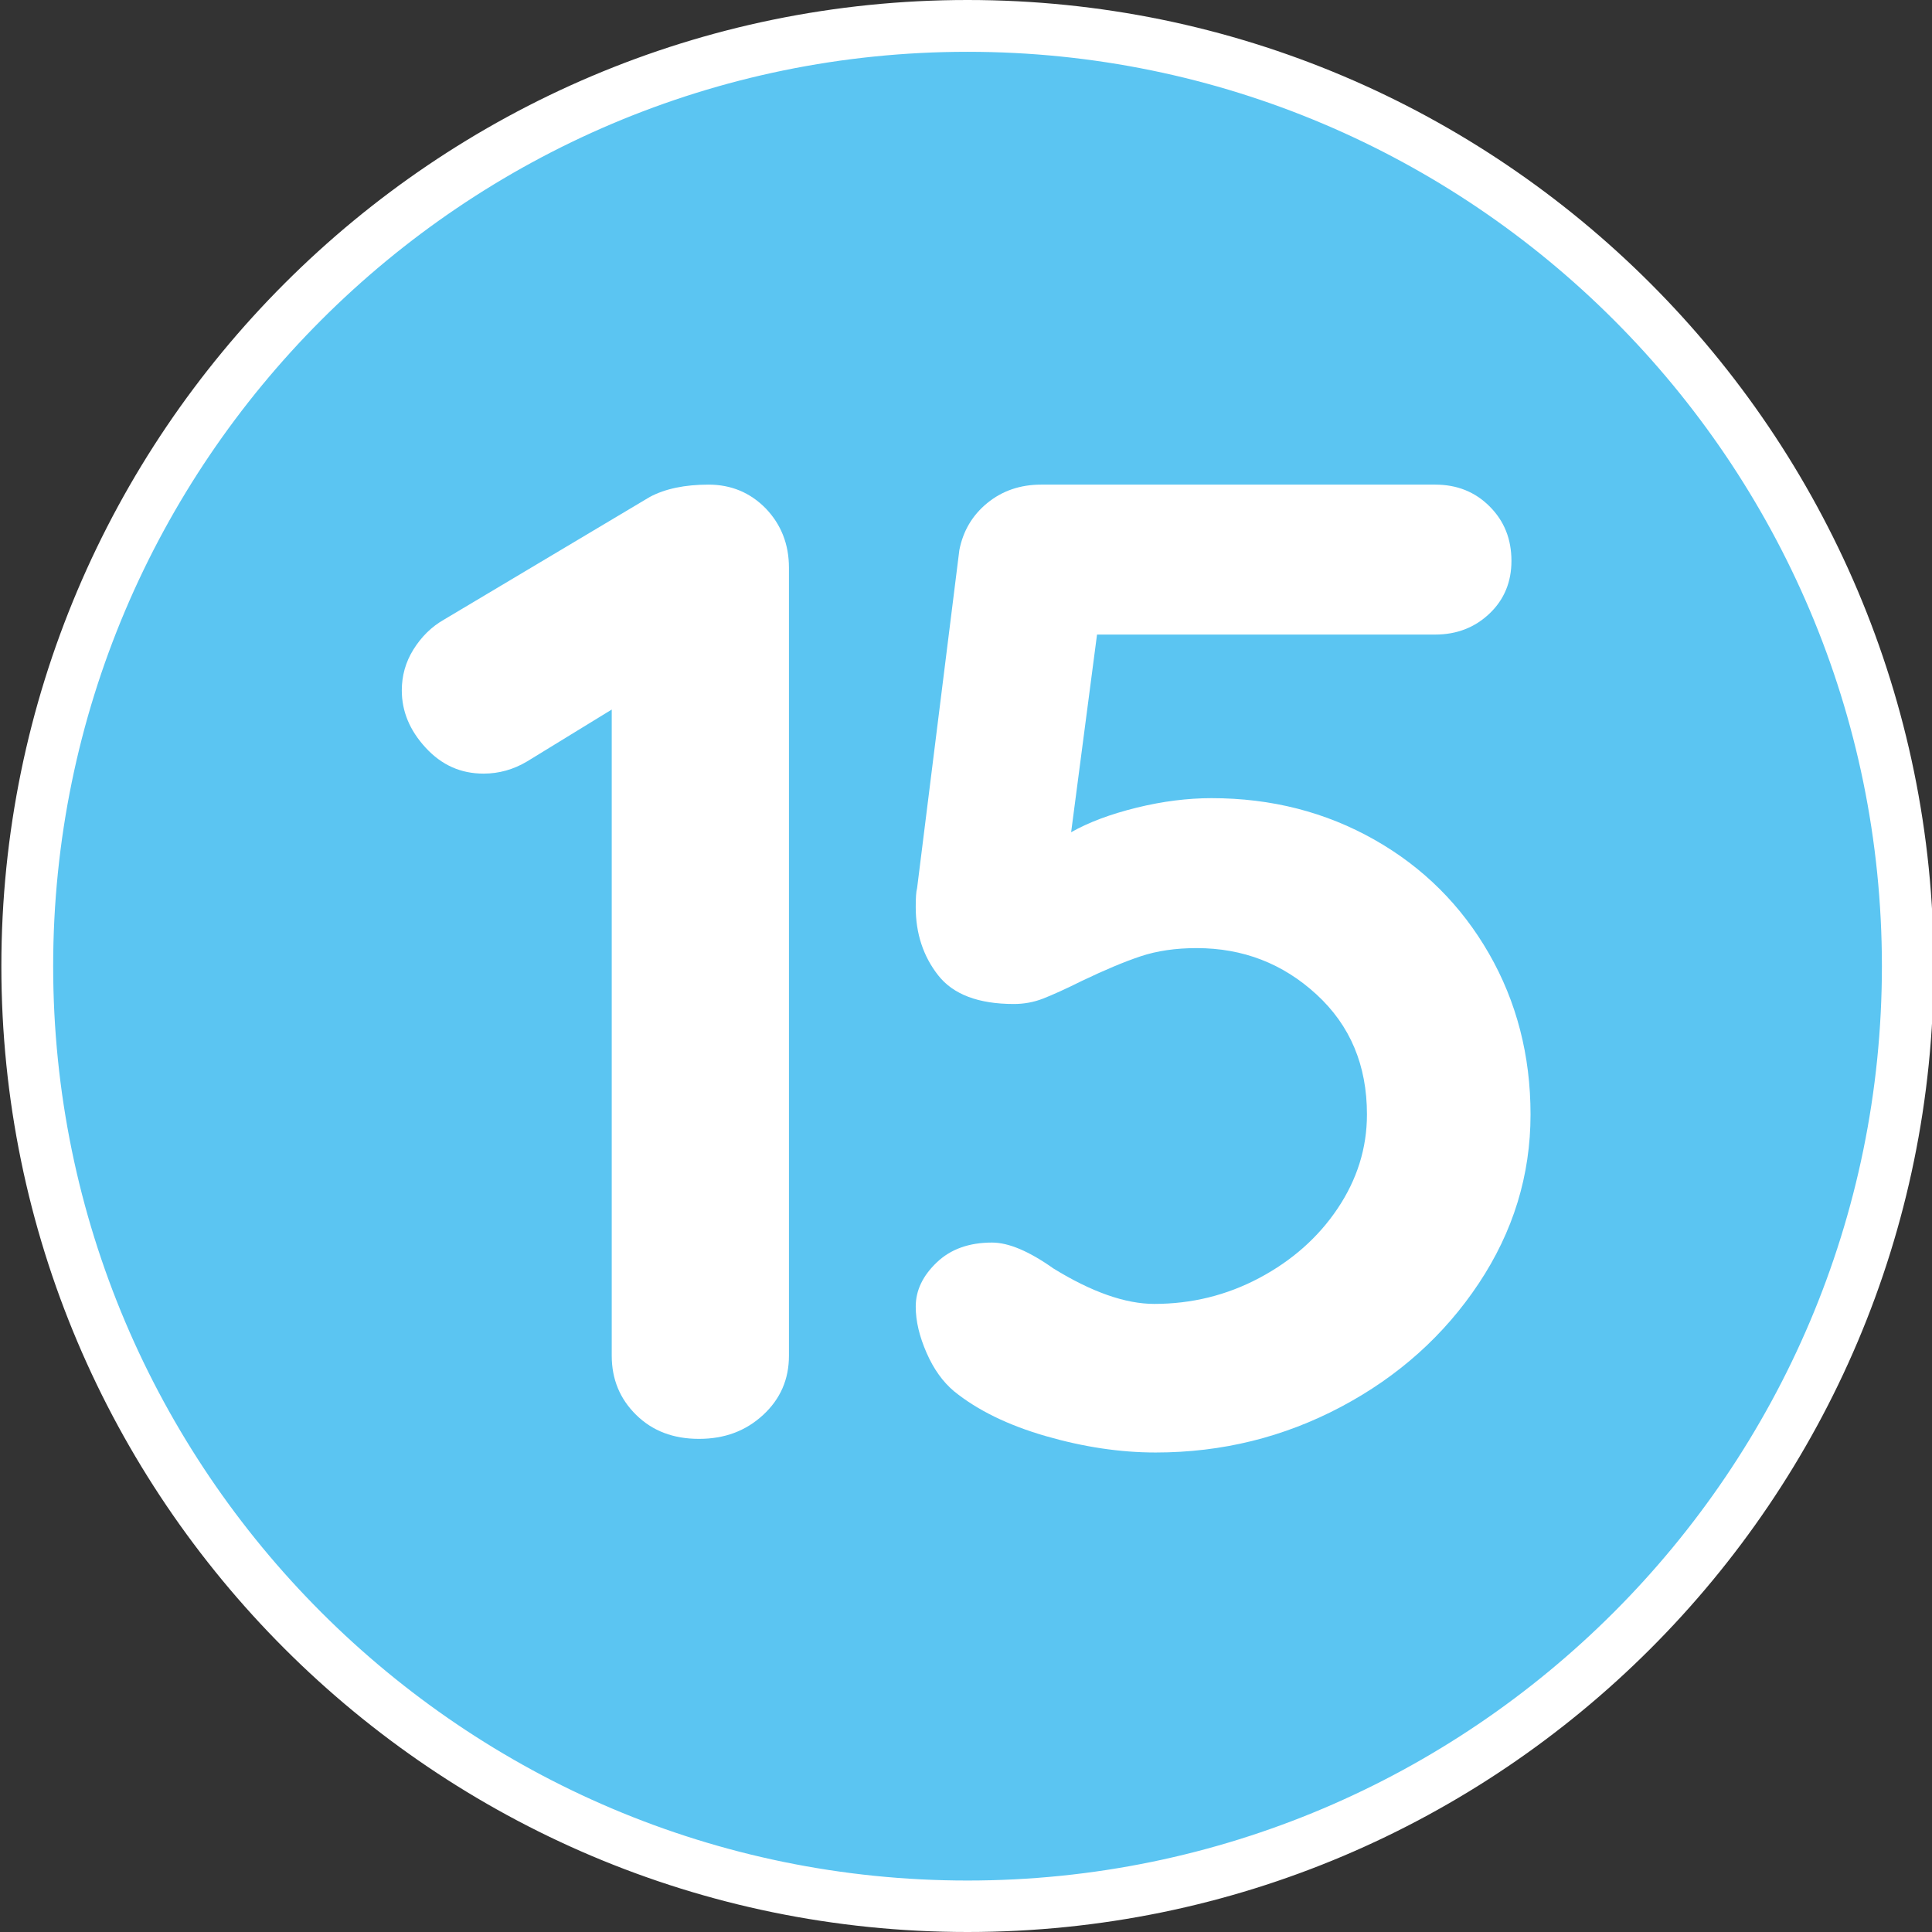
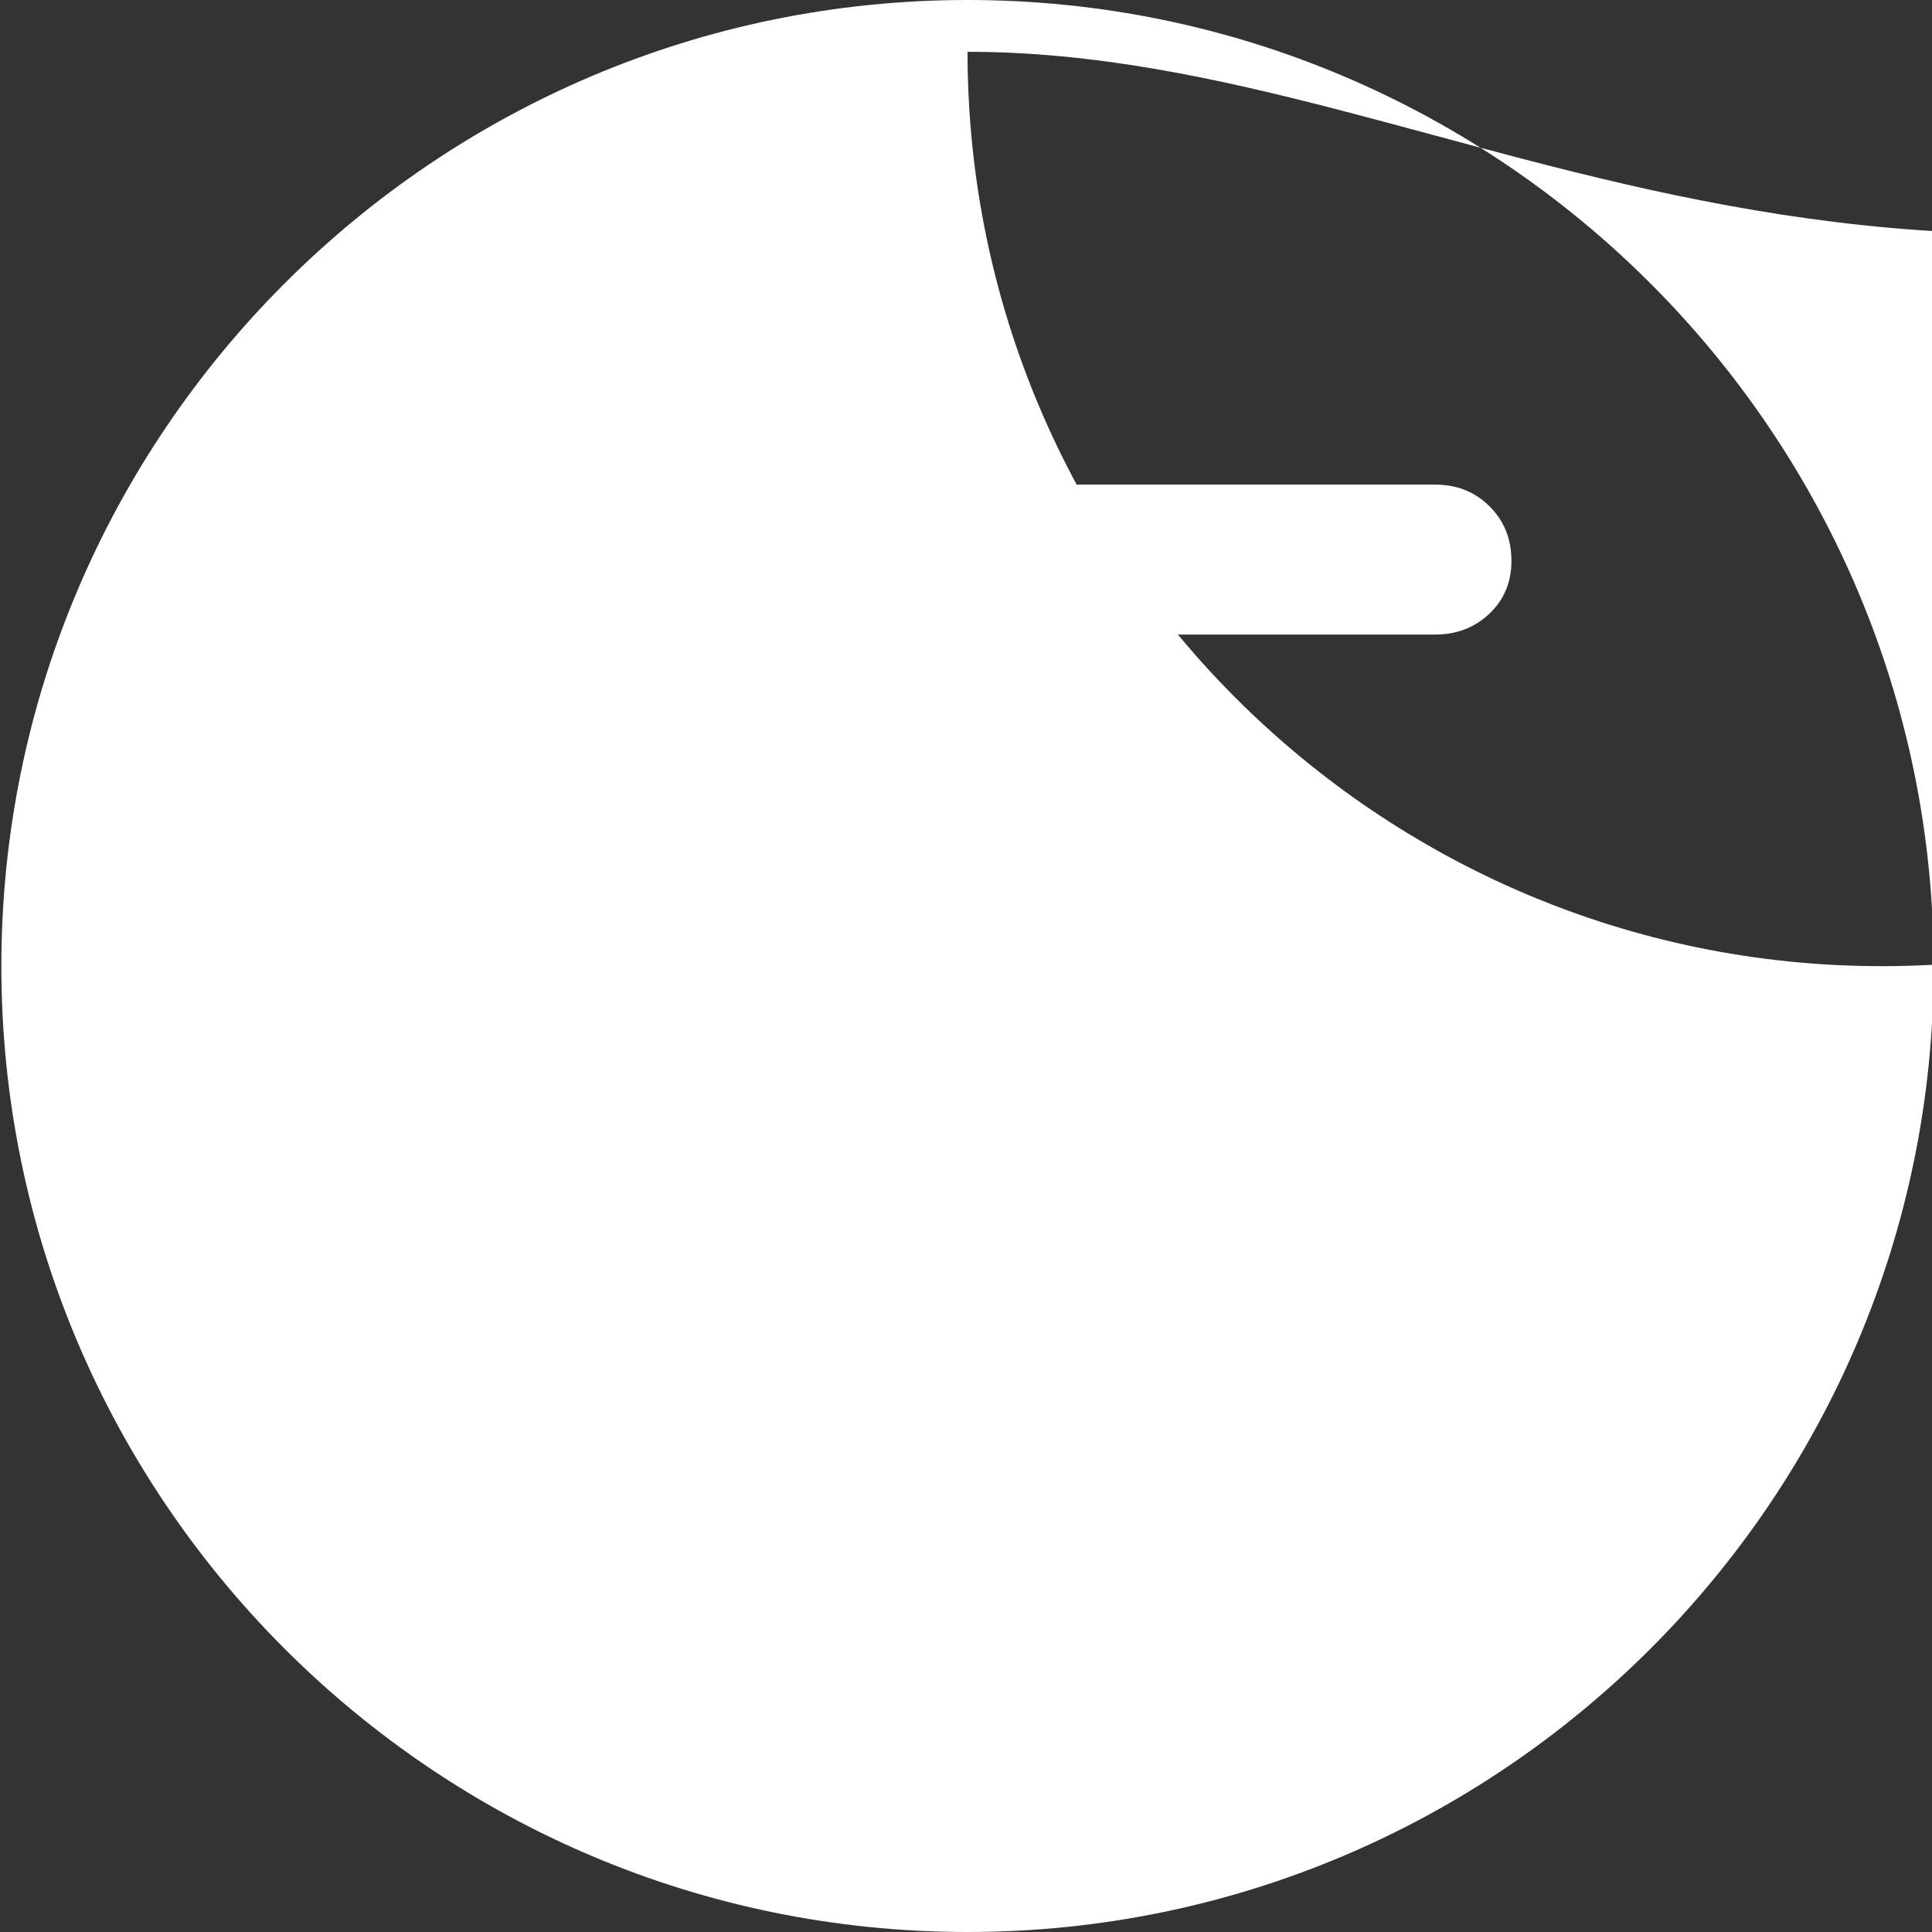
<svg xmlns="http://www.w3.org/2000/svg" version="1.1" id="Calque_1" x="0px" y="0px" viewBox="0 0 566.9 566.9" style="enable-background:new 0 0 566.9 566.9;" xml:space="preserve">
  <rect x="0" y="0" width="566.9" height="566.9" fill="#333333" stroke="none" />
  <style type="text/css">
	.st0{fill:#5BC5F2;}
	.st1{fill:#FFFFFF;}
</style>
-   <path class="st0" d="M283.9,559.4c152.4,0,275.9-123.5,275.9-275.9S436.2,7.6,283.9,7.6C131.5,7.6,8,131.1,8,283.5  S131.5,559.4,283.9,559.4" />
-   <path class="st1" d="M283.9,566.9C127.6,566.9,0.4,439.8,0.4,283.5S127.6,0,283.9,0s283.5,127.2,283.5,283.5  S440.2,566.9,283.9,566.9z M283.9,15.2c-147.9,0-268.3,120.4-268.3,268.3c0,147.9,120.4,268.3,268.3,268.3  c147.9,0,268.3-120.4,268.3-268.3C552.2,135.5,431.8,15.2,283.9,15.2z" />
+   <path class="st1" d="M283.9,566.9C127.6,566.9,0.4,439.8,0.4,283.5S127.6,0,283.9,0s283.5,127.2,283.5,283.5  S440.2,566.9,283.9,566.9z M283.9,15.2c0,147.9,120.4,268.3,268.3,268.3  c147.9,0,268.3-120.4,268.3-268.3C552.2,135.5,431.8,15.2,283.9,15.2z" />
  <g>
    <path class="st1" d="M224.7,149.2c4.5,4.7,6.8,10.5,6.8,17.4v231.2c0,6.9-2.5,12.7-7.6,17.4c-5.1,4.7-11.3,7-18.8,7   c-7.5,0-13.6-2.3-18.4-7c-4.8-4.7-7.2-10.5-7.2-17.4V208.2l-24.8,15.2c-4,2.4-8.3,3.6-12.8,3.6c-6.7,0-12.3-2.5-17-7.6   c-4.7-5.1-7-10.7-7-16.8c0-4.3,1.1-8.3,3.4-12c2.3-3.7,5.3-6.7,9-8.8l60.4-36c4.5-2.4,10.3-3.6,17.2-3.6   C214.6,142.2,220.2,144.6,224.7,149.2z" />
    <path class="st1" d="M403.3,246.4c14.3,8.1,25.5,19.3,33.6,33.4c8.1,14.1,12.2,29.9,12.2,47.2c0,17.9-5.1,34.4-15.2,49.6   c-10.1,15.2-23.6,27.3-40.4,36.2c-16.8,8.9-34.9,13.4-54.4,13.4c-10.4,0-21.1-1.6-32.2-4.8c-11.1-3.2-20.1-7.6-27-13.2   c-3.2-2.7-5.9-6.4-8-11.2c-2.1-4.8-3.2-9.3-3.2-13.6c0-4.8,2.1-9.1,6.2-13c4.1-3.9,9.5-5.8,16.2-5.8c4.8,0,10.8,2.5,18,7.6   c11.2,6.9,21.1,10.4,29.6,10.4c10.9,0,21.2-2.5,30.8-7.6c9.6-5.1,17.3-11.9,23-20.4c5.7-8.5,8.6-17.7,8.6-27.6   c0-14.4-4.9-26.1-14.8-35.2c-9.9-9.1-21.6-13.6-35.2-13.6c-6.1,0-11.6,0.8-16.4,2.4s-10.5,4-17.2,7.2c-4.8,2.4-8.6,4.1-11.4,5.2   c-2.8,1.1-5.7,1.6-8.6,1.6c-10.4,0-17.8-2.8-22.2-8.4c-4.4-5.6-6.6-12.3-6.6-20c0-2.7,0.1-4.5,0.4-5.6l12.4-99.2   c1.1-5.6,3.8-10.2,8.2-13.8s9.7-5.4,15.8-5.4h115.6c6.4,0,11.7,2.1,16,6.4c4.3,4.3,6.4,9.6,6.4,16c0,6.1-2.1,11.3-6.4,15.4   c-4.3,4.1-9.6,6.2-16,6.2h-99.2l-7.6,58c5.1-2.9,11.5-5.3,19.2-7.2c7.7-1.9,15.1-2.8,22-2.8C373.1,234.2,389,238.3,403.3,246.4z" />
  </g>
</svg>